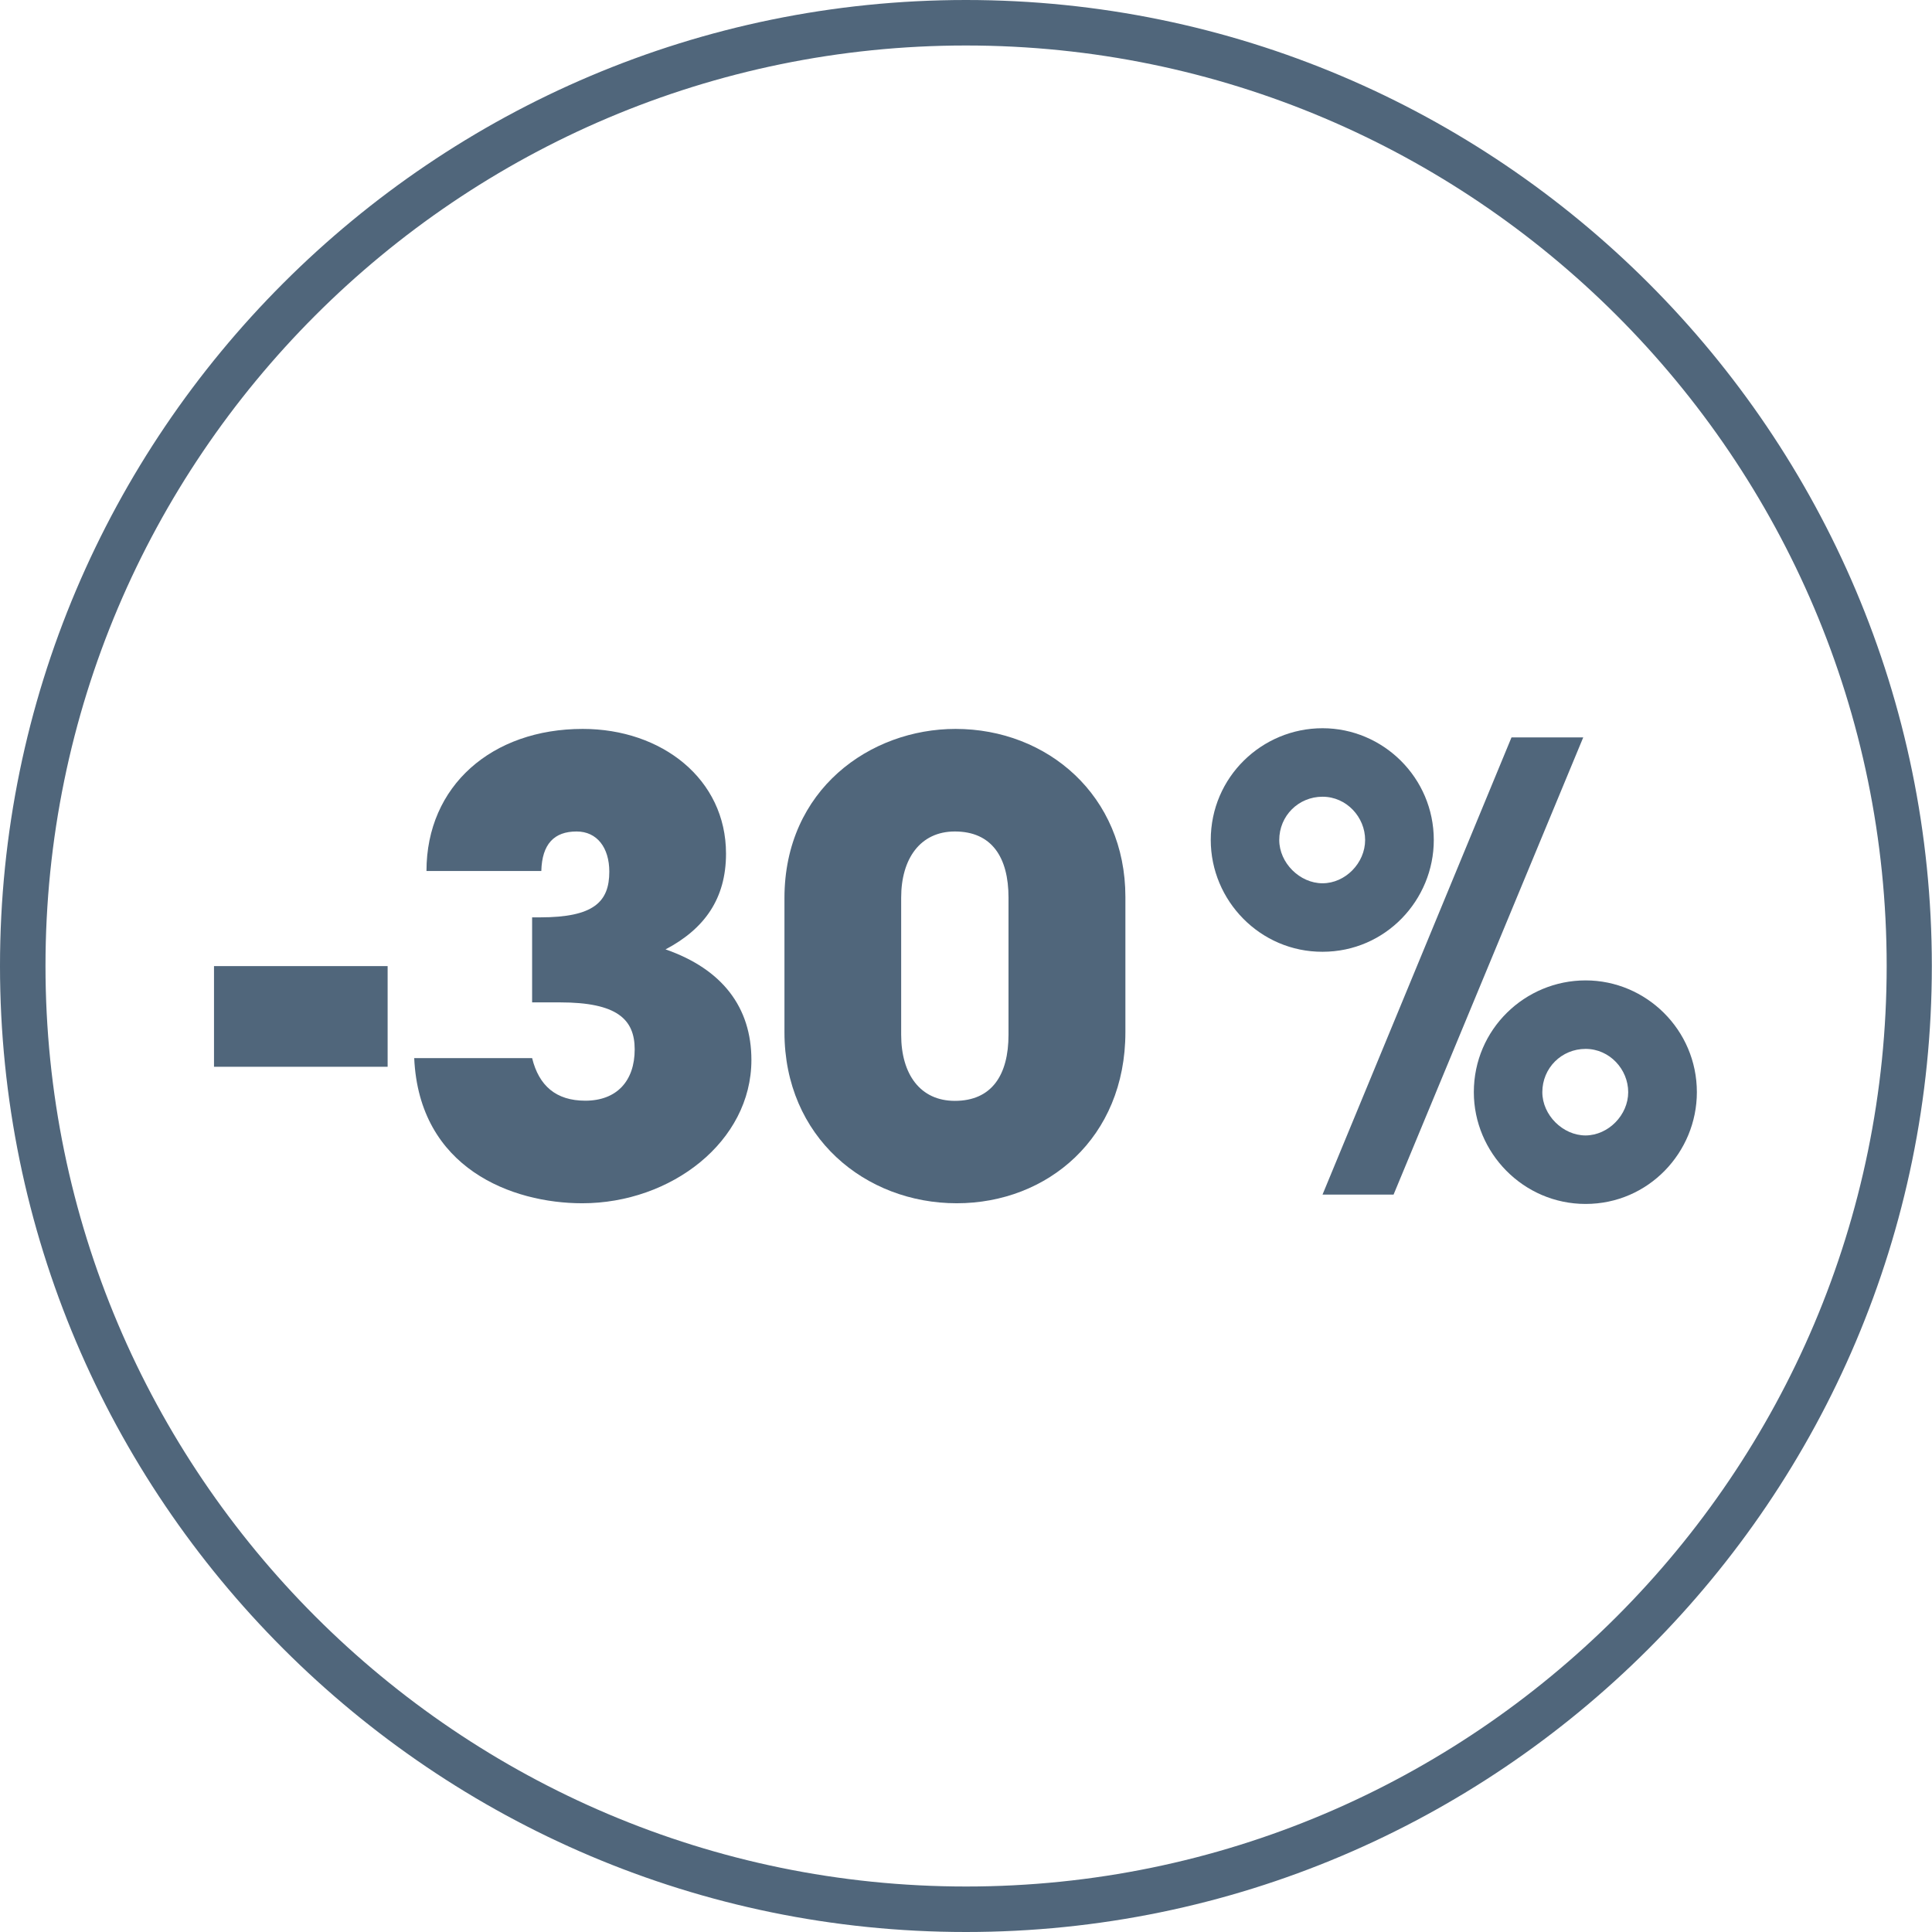
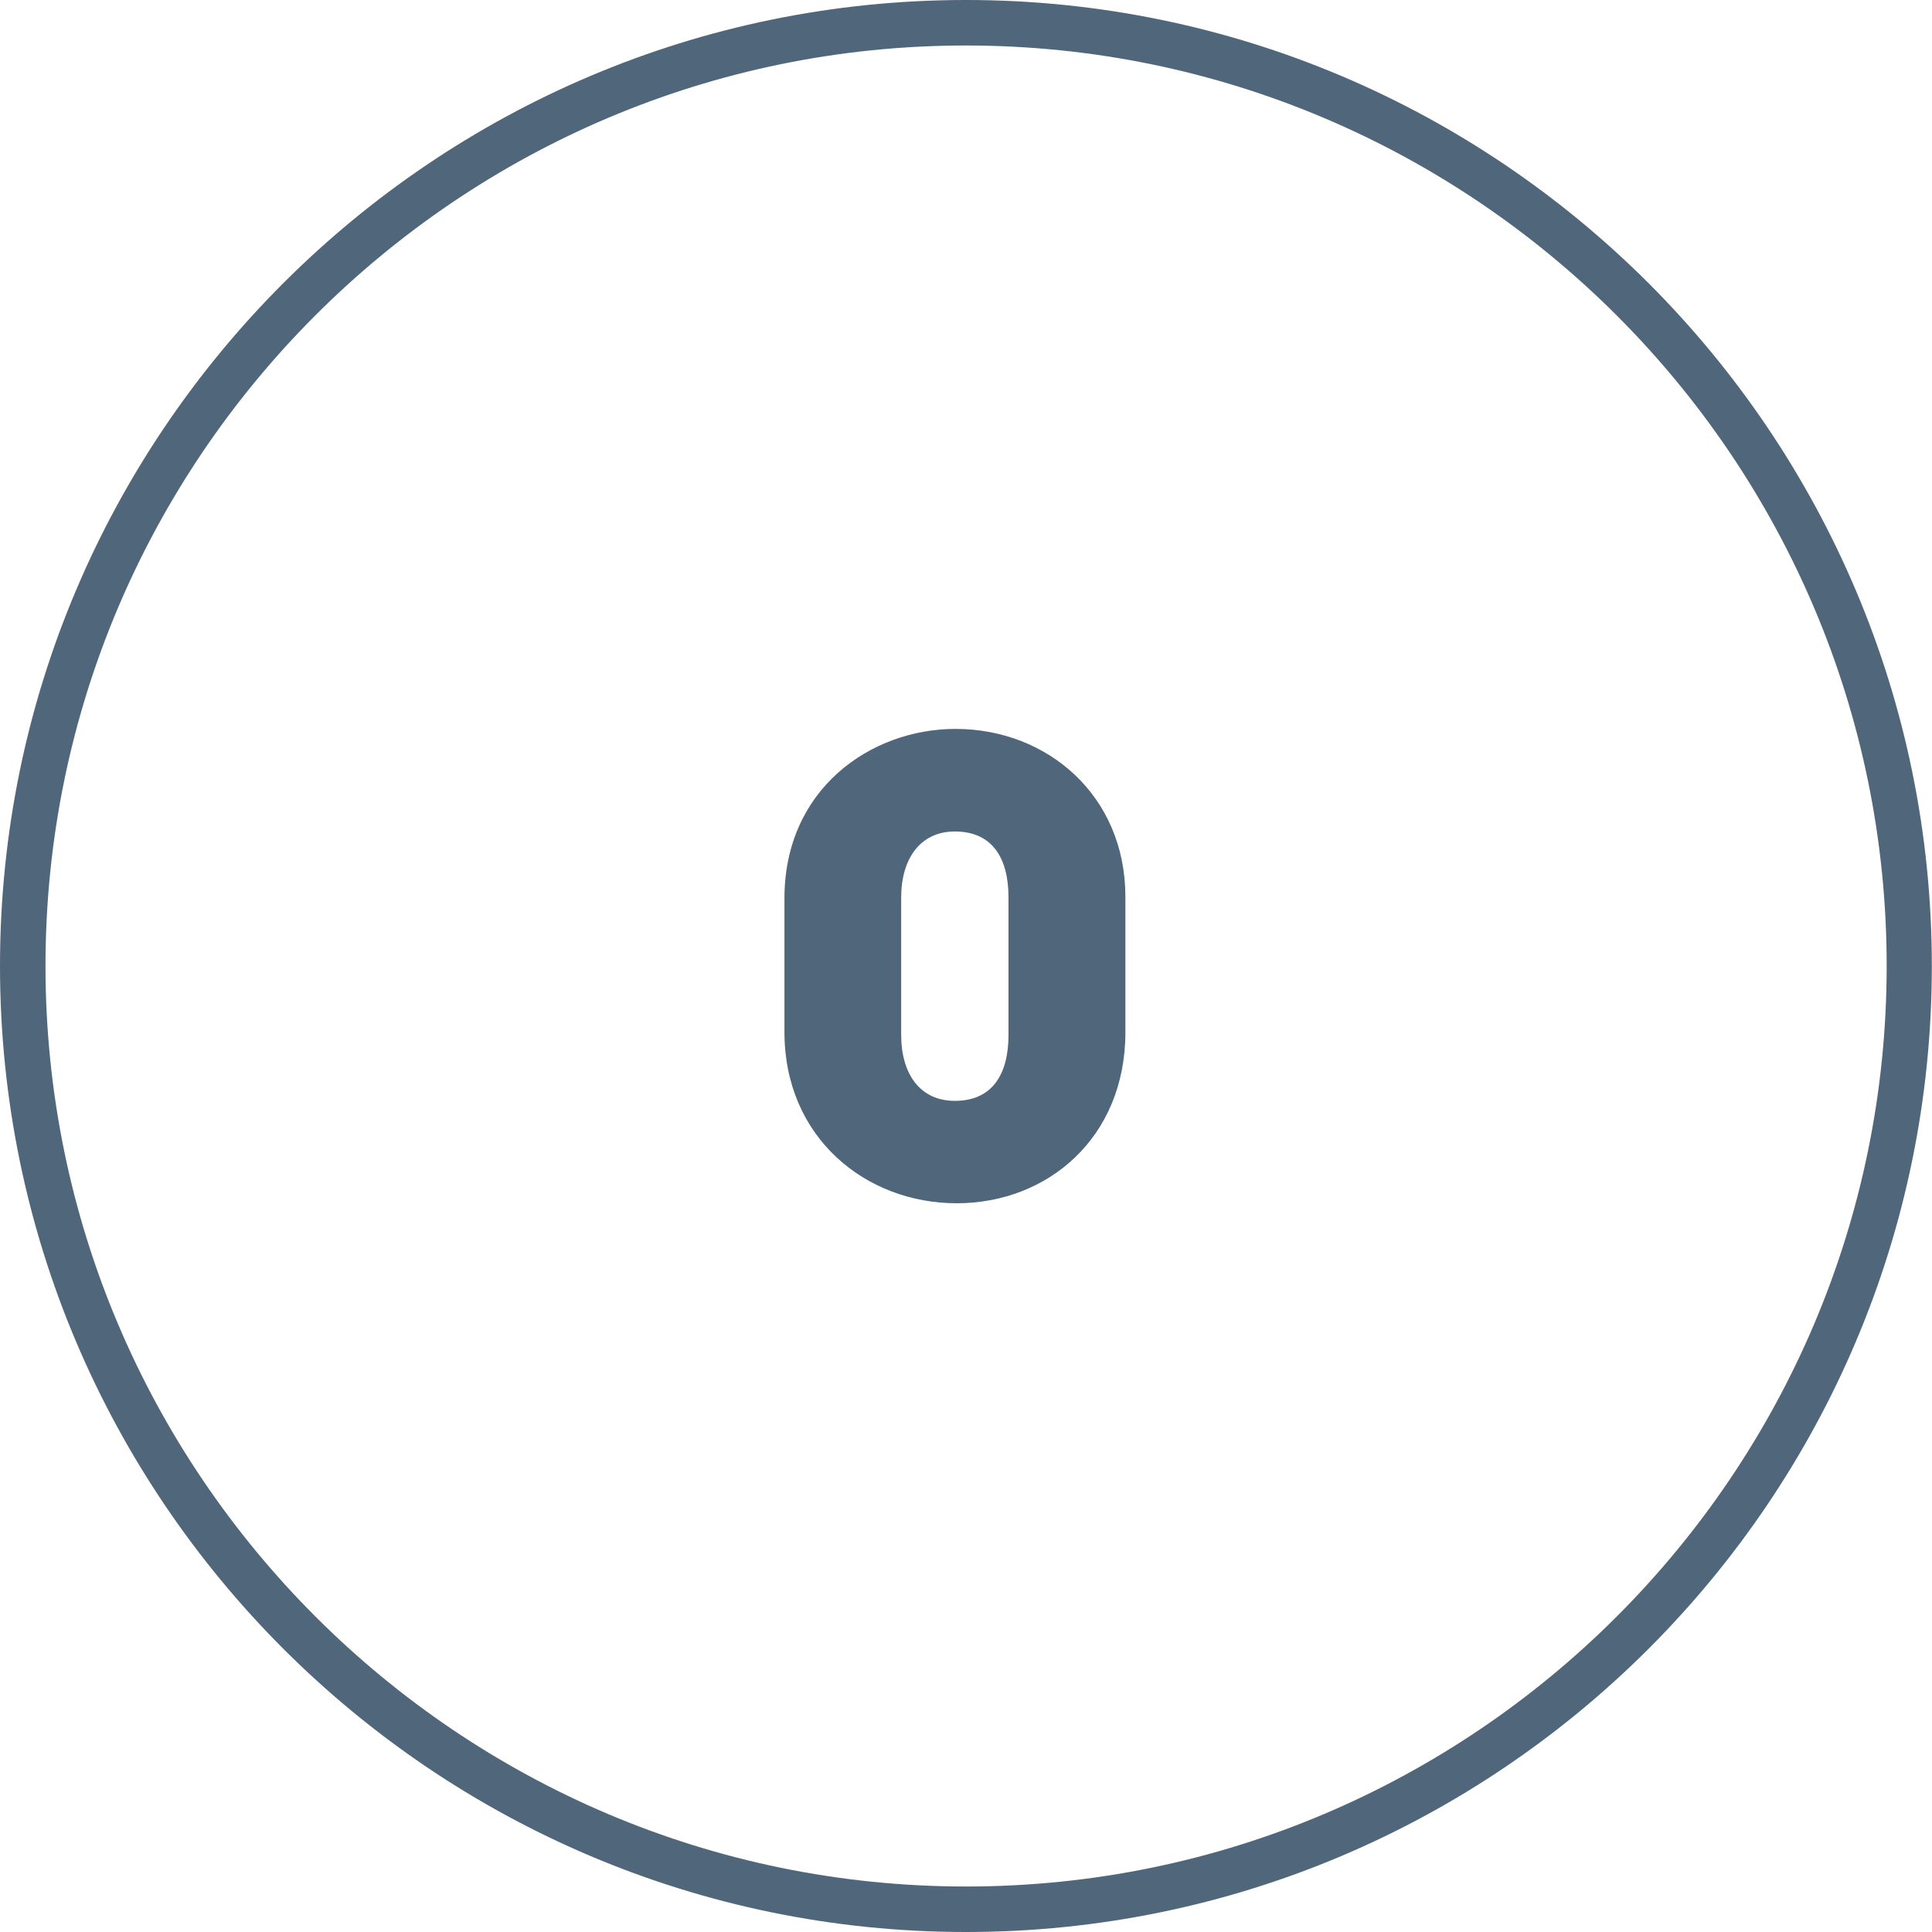
<svg xmlns="http://www.w3.org/2000/svg" version="1.1" id="Calque_1" x="0px" y="0px" viewBox="0 0 113.39 113.39" style="enable-background:new 0 0 113.39 113.39;" xml:space="preserve">
  <style type="text/css">
	.st0{fill:#50667B;}
</style>
  <g>
    <g>
      <g>
-         <path class="st0" d="M12.56,62.61V56.7h10.19v5.91H12.56z" />
-       </g>
+         </g>
      <g>
-         <path class="st0" d="M31.23,58.84v-5h0.47c3.15,0,4.06-0.91,4.06-2.68c0-1.41-0.72-2.36-1.92-2.36c-1.31,0-2.03,0.73-2.07,2.32     h-6.74c0-5,3.84-8.34,9.17-8.34c4.64,0,8.41,2.94,8.41,7.32c0,2.65-1.27,4.42-3.55,5.62c3.34,1.16,5.04,3.41,5.04,6.49     c0,4.79-4.71,8.41-9.93,8.41c-4.1,0-9.57-2.03-9.86-8.52h6.92c0.4,1.63,1.41,2.5,3.12,2.5c1.85,0,2.9-1.16,2.9-3.01     c0-1.78-1.05-2.76-4.39-2.76h-1.63V58.84z" />
-       </g>
+         </g>
      <g>
        <path class="st0" d="M66.05,60.58c0,6.2-4.57,10.04-9.9,10.04c-5.37,0-10.11-3.88-10.11-10.04v-7.87c0-6.38,5.04-9.93,10.04-9.93     c5.4,0,9.97,3.92,9.97,9.86V60.58z M59.19,52.68c0-2.36-0.98-3.88-3.15-3.88c-2.03,0-3.15,1.6-3.15,3.88v8.05     c0,2.32,1.12,3.88,3.15,3.88c2.17,0,3.15-1.52,3.15-3.88V52.68z" />
      </g>
      <g>
-         <path class="st0" d="M71.06,49.3c0-3.7,3.01-6.56,6.56-6.56c3.55,0,6.53,2.9,6.53,6.56c0,3.52-2.83,6.56-6.53,6.56     C73.96,55.87,71.06,52.86,71.06,49.3z M80.12,49.3c0-1.34-1.09-2.54-2.5-2.54s-2.54,1.12-2.54,2.54c0,1.34,1.2,2.54,2.54,2.54     S80.12,50.65,80.12,49.3z M77.62,70.11l11.09-26.83h4.21L81.79,70.11H77.62z M86.5,64.1c0-3.7,3.01-6.56,6.56-6.56     c3.55,0,6.53,2.9,6.53,6.56c0,3.52-2.83,6.56-6.53,6.56C89.4,70.66,86.5,67.65,86.5,64.1z M95.56,64.1c0-1.34-1.09-2.54-2.5-2.54     s-2.54,1.12-2.54,2.54c0,1.34,1.2,2.54,2.54,2.54C94.4,66.63,95.56,65.44,95.56,64.1z" />
-       </g>
+         </g>
    </g>
    <g>
      <path class="st0" d="M56.69,113.39C25.43,113.39,0,87.95,0,56.69S25.43,0,56.69,0s56.69,25.43,56.69,56.69    C113.39,87.95,87.95,113.39,56.69,113.39z M56.69,2.67C26.9,2.67,2.67,26.9,2.67,56.69s24.24,54.03,54.03,54.03    s54.03-24.24,54.03-54.03S86.48,2.67,56.69,2.67z" />
    </g>
  </g>
</svg>